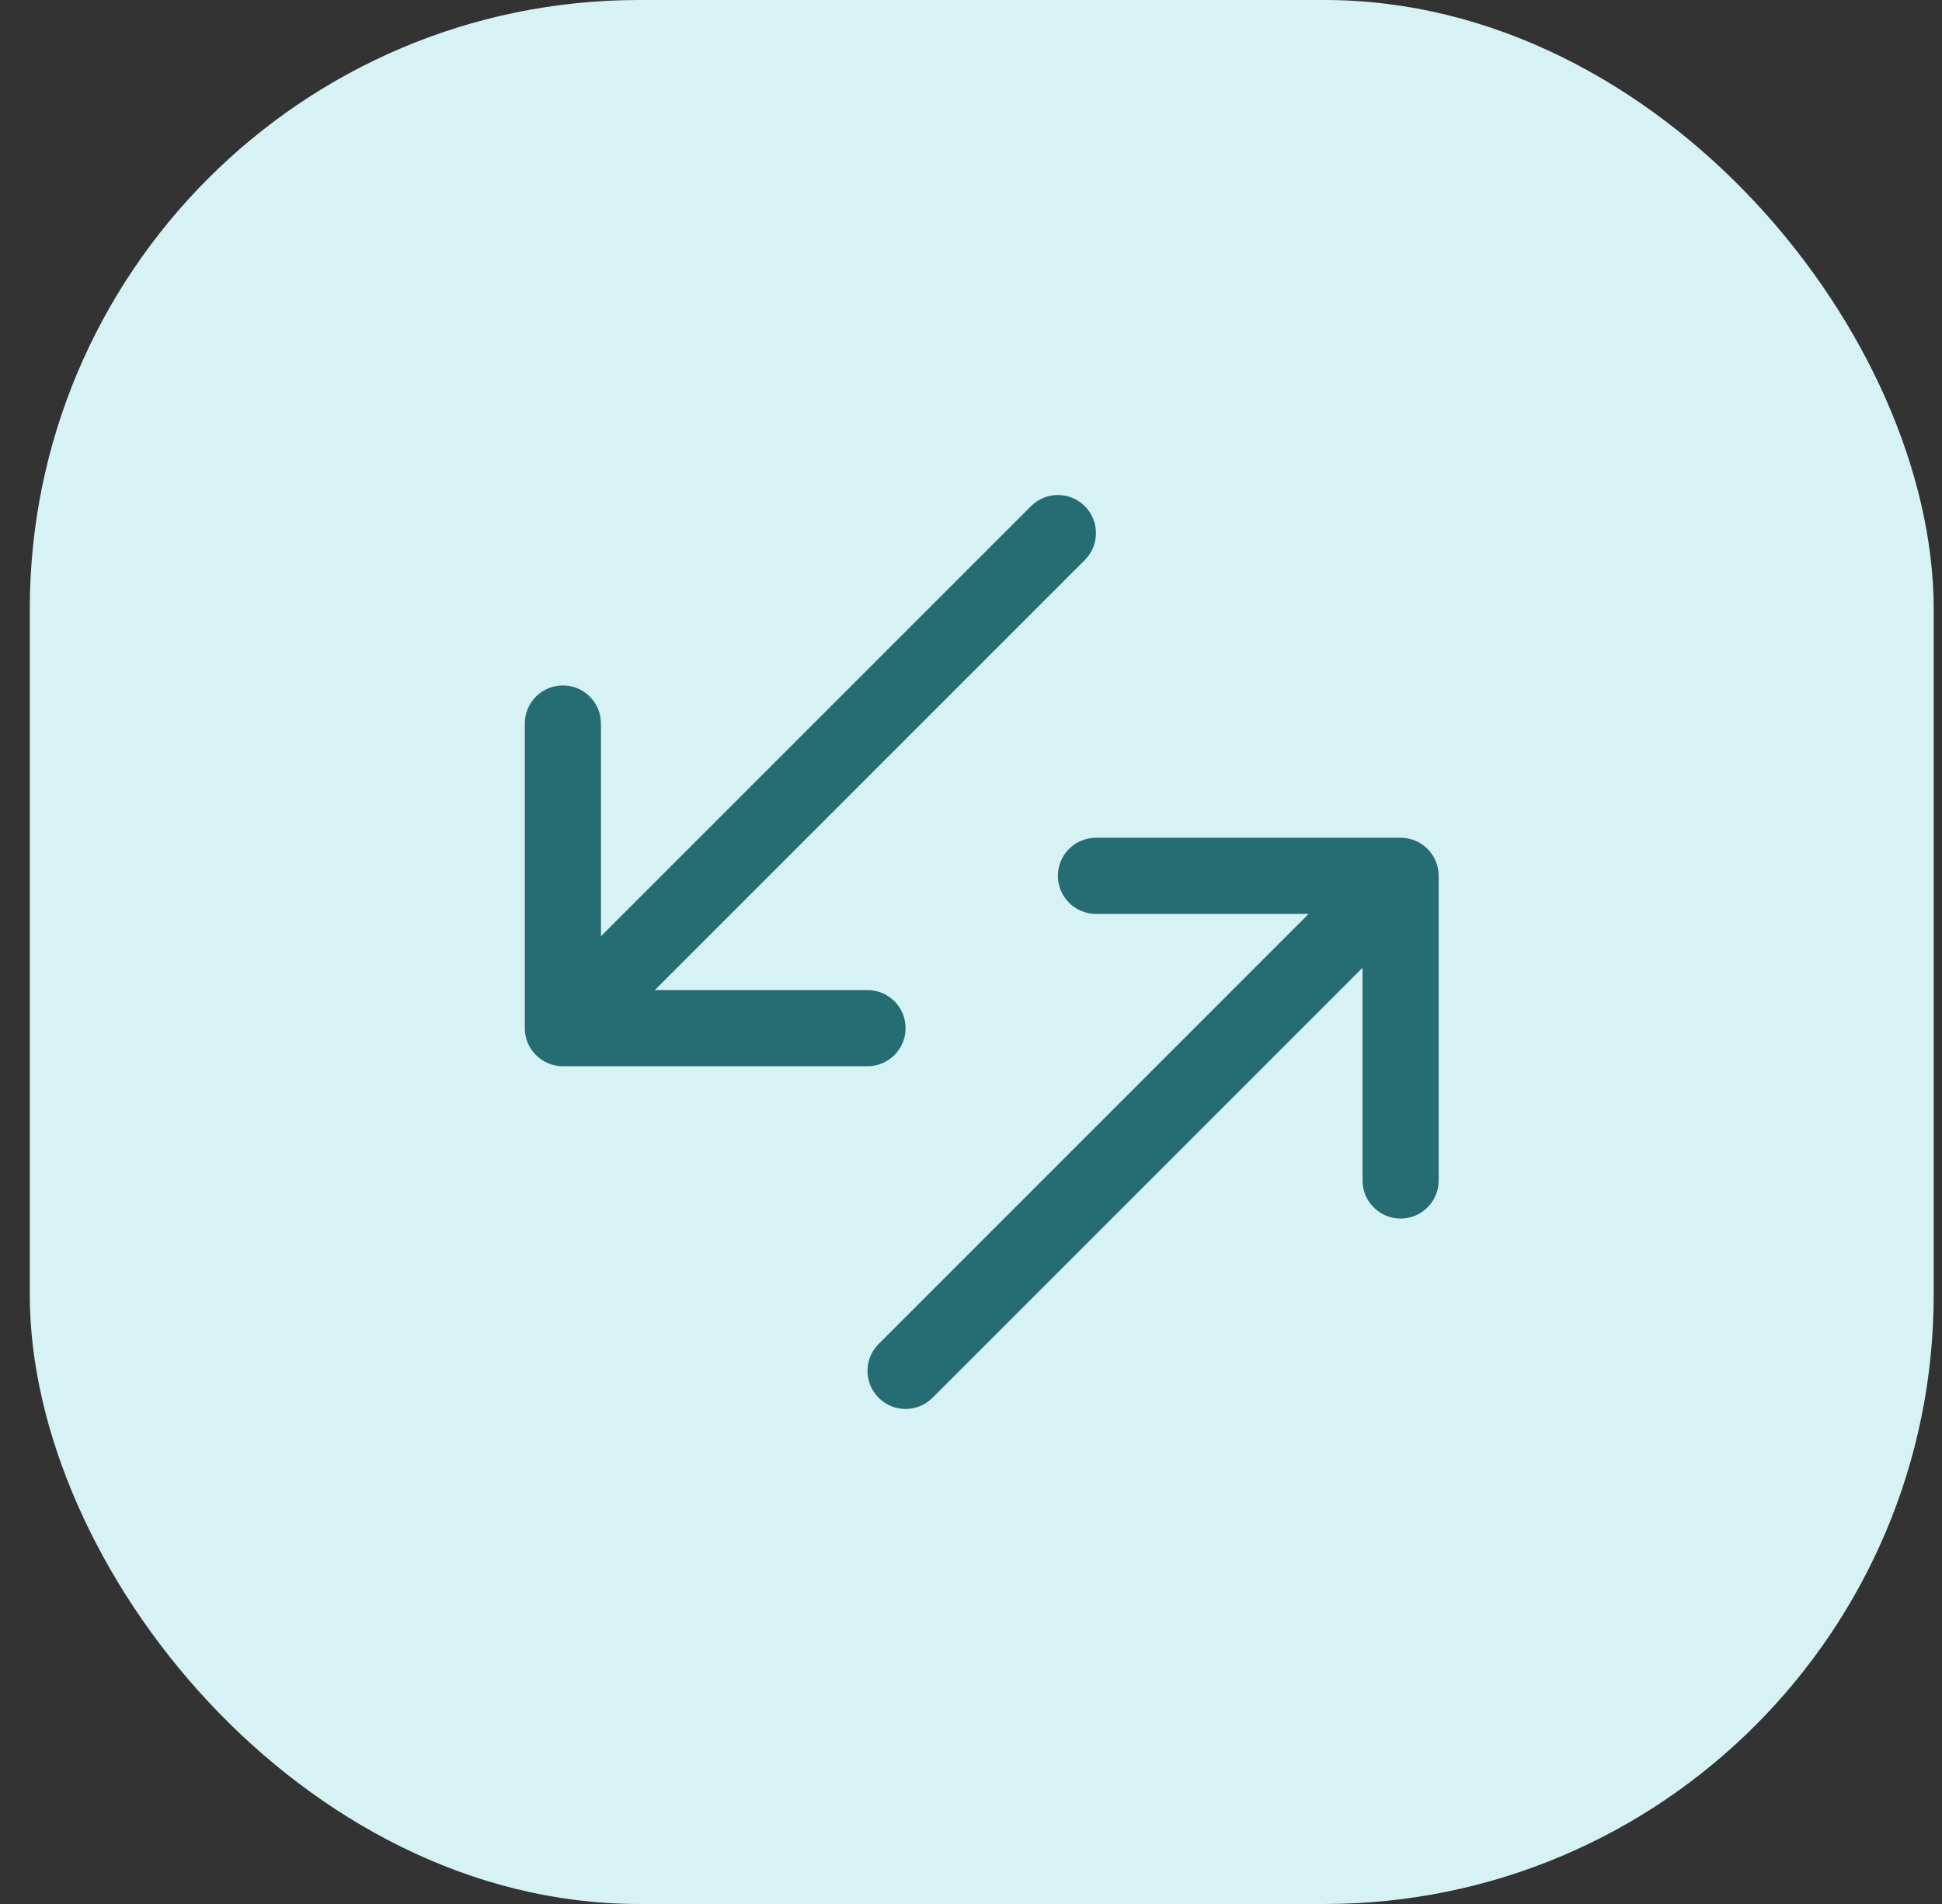
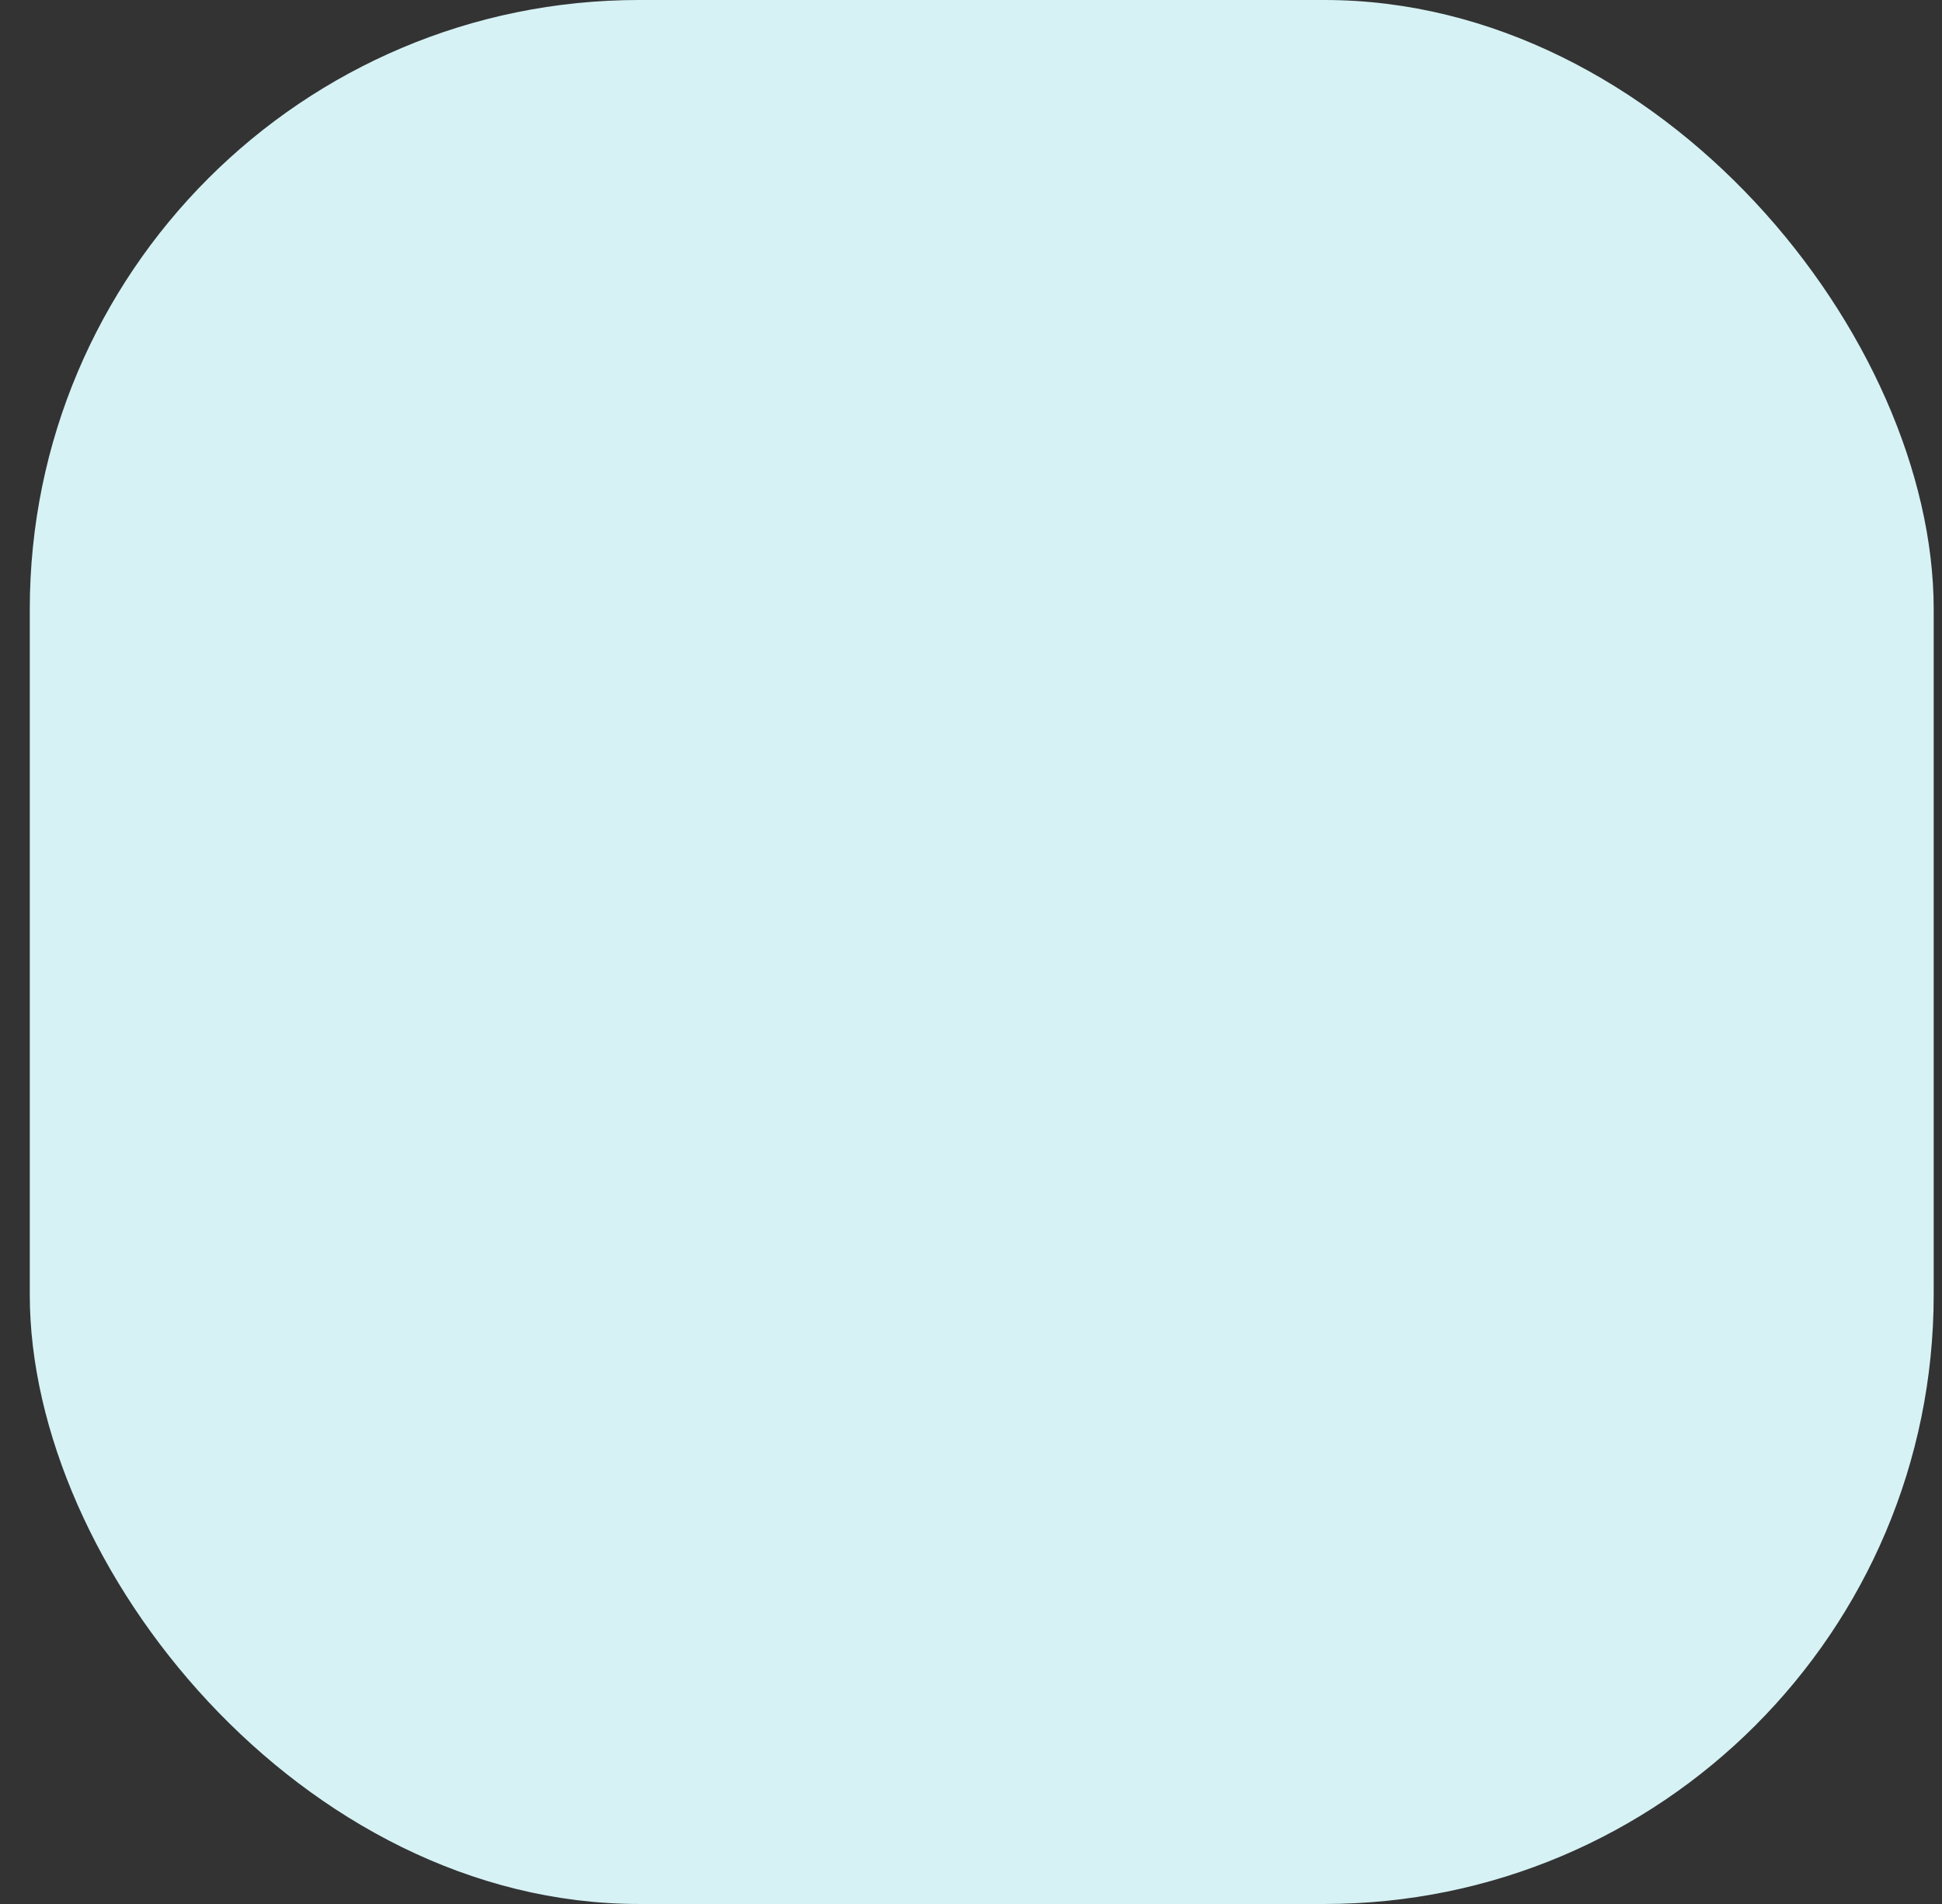
<svg xmlns="http://www.w3.org/2000/svg" width="51" height="50" viewBox="0 0 51 50" fill="none">
  <rect x="0" y="0" width="51" height="50" fill="#333333" stroke="none" />
  <rect x="0.782" width="50" height="50" rx="16" fill="#D6F2F5" />
-   <path fill-rule="evenodd" clip-rule="evenodd" d="M28.489 14.707C28.879 14.317 28.879 13.683 28.489 13.293C28.098 12.902 27.465 12.902 27.075 13.293L15.782 24.586V19C15.782 18.448 15.334 18 14.782 18C14.229 18 13.782 18.448 13.782 19V27C13.782 27.552 14.229 28 14.782 28H22.782C23.334 28 23.782 27.552 23.782 27C23.782 26.448 23.334 26 22.782 26H17.196L28.489 14.707ZM23.075 35.293C22.684 35.683 22.684 36.317 23.075 36.707C23.465 37.098 24.098 37.098 24.489 36.707L35.782 25.414V31C35.782 31.552 36.23 32 36.782 32C37.334 32 37.782 31.552 37.782 31L37.782 23C37.782 22.448 37.334 22 36.782 22L28.782 22C28.23 22 27.782 22.448 27.782 23C27.782 23.552 28.23 24 28.782 24L34.367 24L23.075 35.293Z" fill="#266C73" />
</svg>